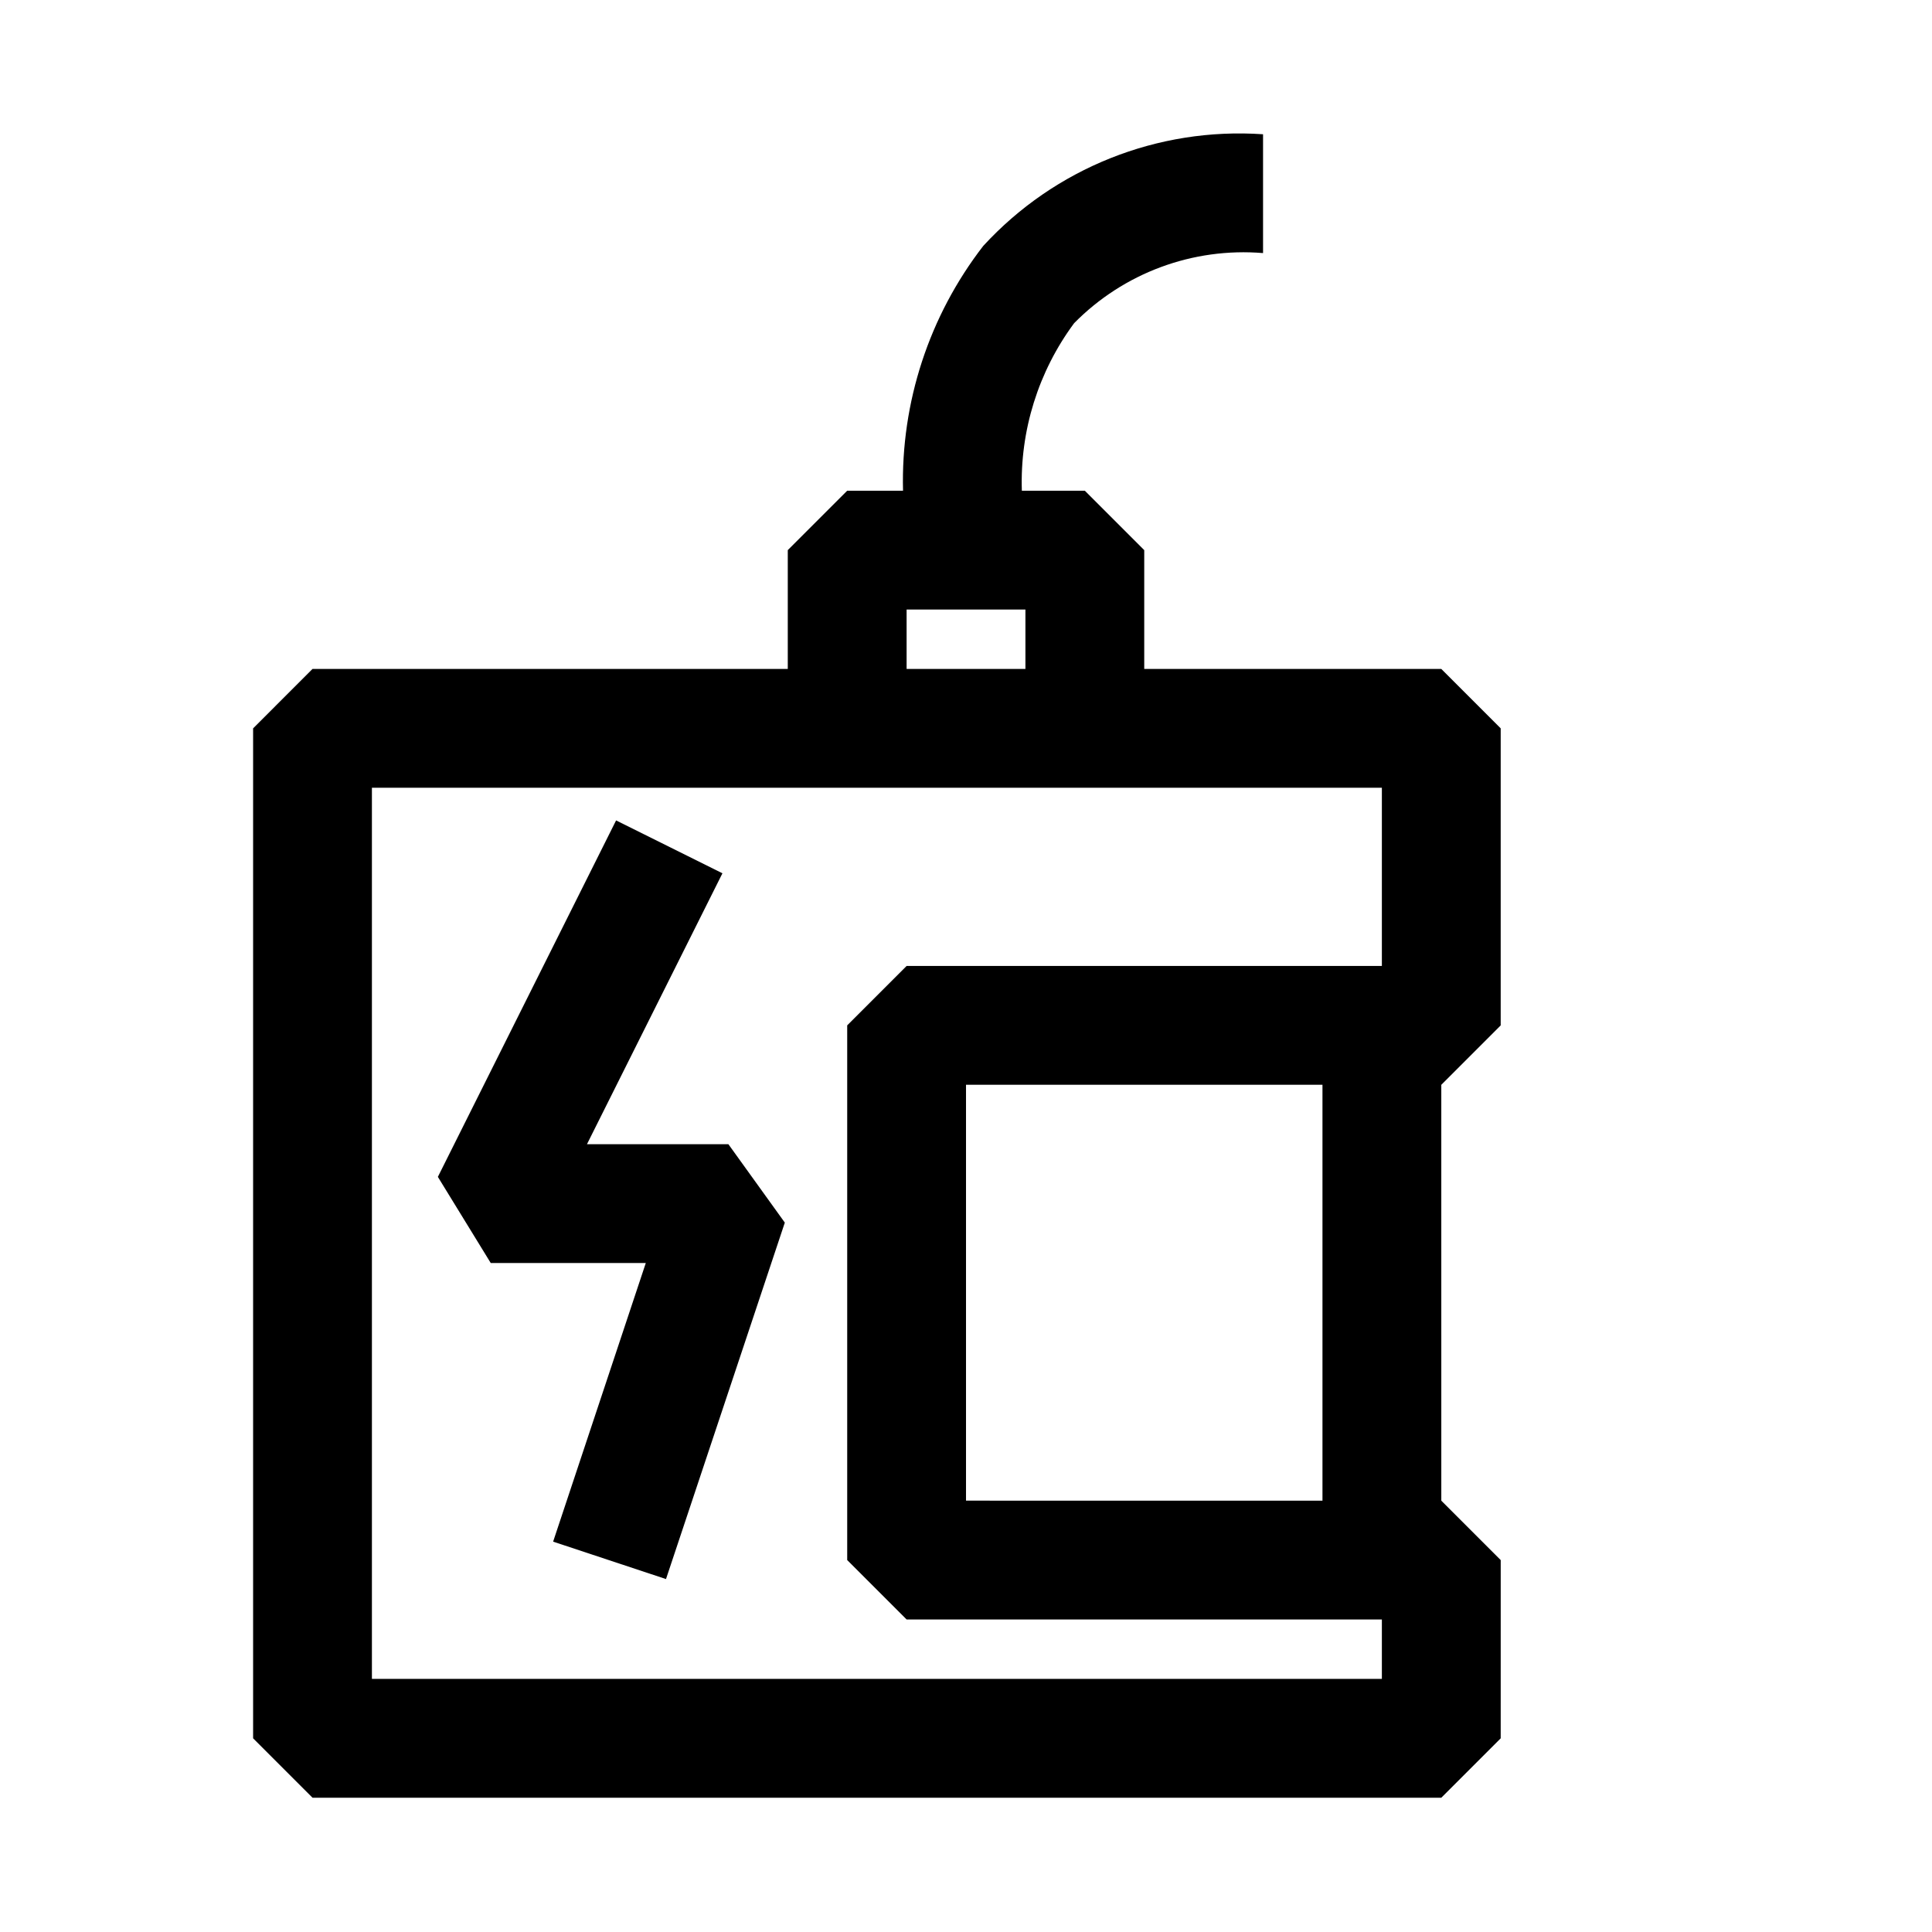
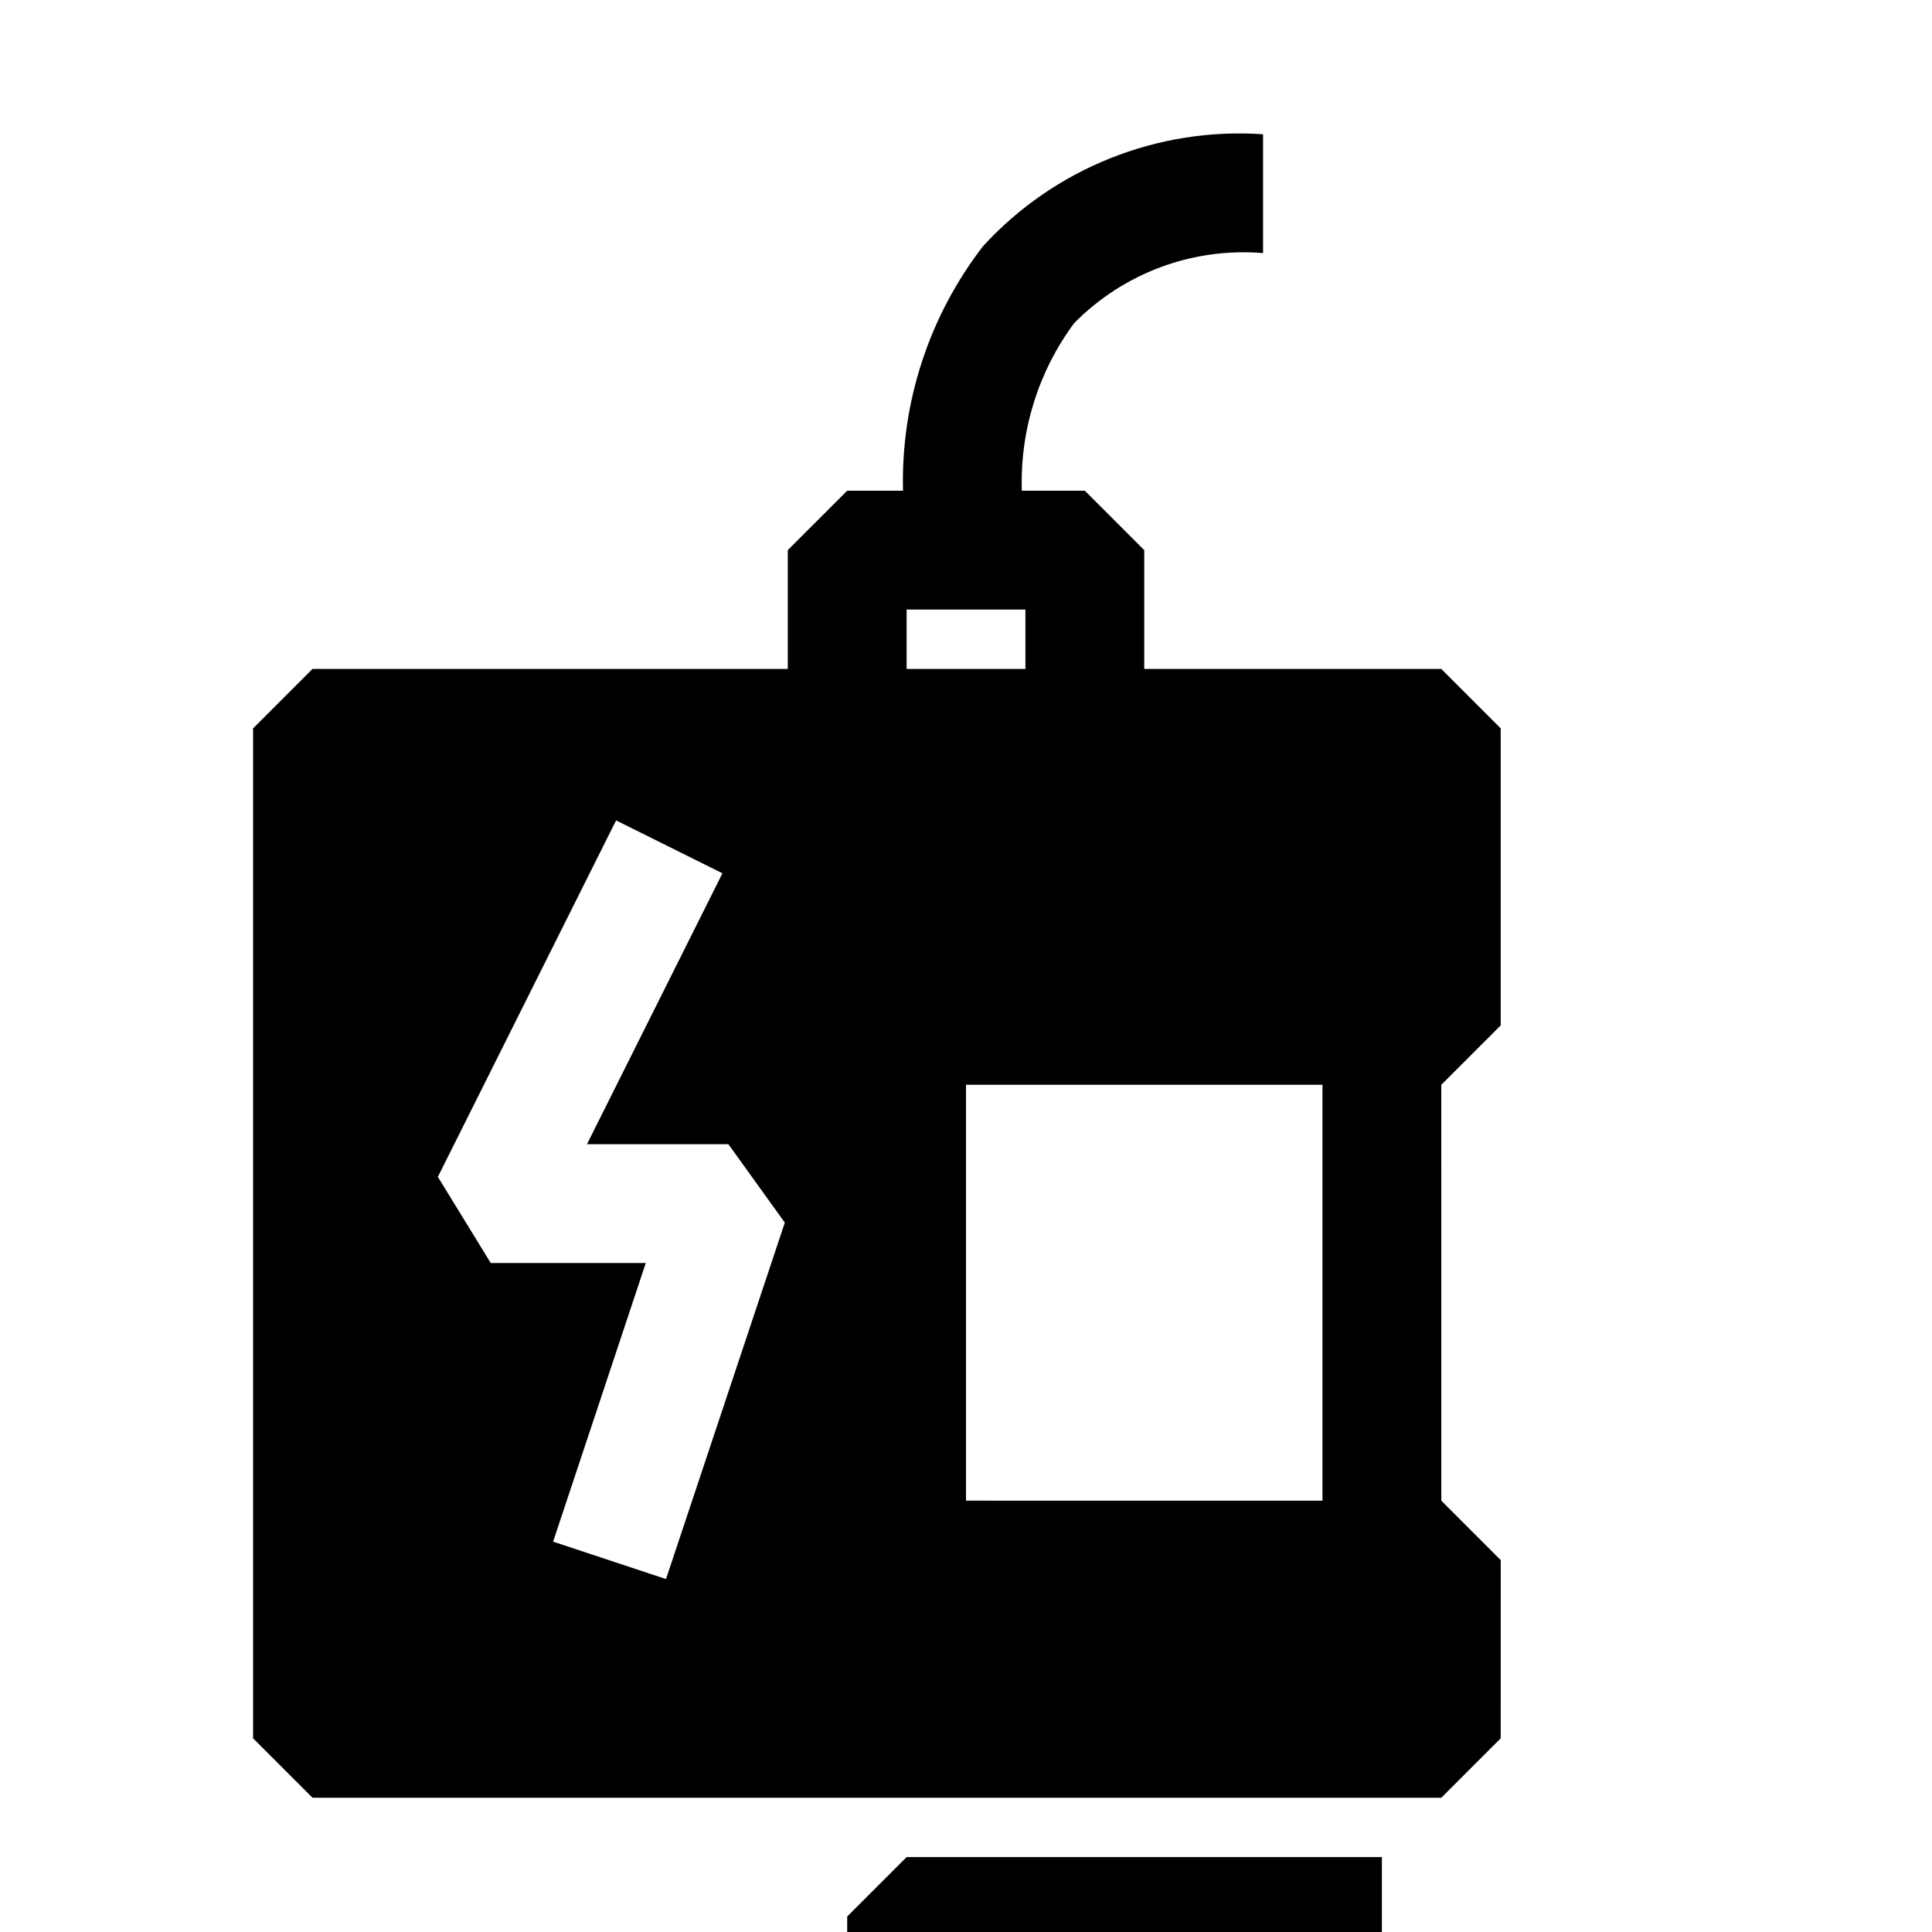
<svg xmlns="http://www.w3.org/2000/svg" fill="#000000" width="800px" height="800px" version="1.1" viewBox="144 144 512 512">
-   <path d="m541.7 415.74v-78.719l-15.742-15.742-78.723-0.004v-31.488l-15.742-15.742h-16.691c-0.52-15.938 4.363-31.586 13.855-44.398 13.105-13.312 31.449-20.117 50.066-18.578v-31.488c-27.934-1.918-55.219 8.973-74.156 29.598-14.332 18.535-21.84 41.445-21.254 64.867h-14.797l-15.746 15.742v31.488h-125.95l-15.742 15.746v267.65l15.742 15.742h299.14l15.742-15.742 0.004-47.234-15.742-15.742-0.004-110.21zm-157.44-110.21h31.488v15.742h-31.488zm125.95 283.39-267.65-0.004v-236.16h267.65v47.23l-125.95 0.004-15.742 15.742v141.7l15.742 15.742h125.95zm-15.742-47.23-94.465-0.004v-110.21h94.465zm-157.44-94.469 14.957 20.781-31.488 94.465-29.914-9.918 24.559-73.84h-41.09l-14.012-22.828 47.23-94.465 28.184 14.012-35.898 71.793z" />
+   <path d="m541.7 415.74v-78.719l-15.742-15.742-78.723-0.004v-31.488l-15.742-15.742h-16.691c-0.52-15.938 4.363-31.586 13.855-44.398 13.105-13.312 31.449-20.117 50.066-18.578v-31.488c-27.934-1.918-55.219 8.973-74.156 29.598-14.332 18.535-21.84 41.445-21.254 64.867h-14.797l-15.746 15.742v31.488h-125.95l-15.742 15.746v267.65l15.742 15.742h299.14l15.742-15.742 0.004-47.234-15.742-15.742-0.004-110.21zm-157.44-110.21h31.488v15.742h-31.488zm125.95 283.39-267.65-0.004h267.65v47.23l-125.95 0.004-15.742 15.742v141.7l15.742 15.742h125.95zm-15.742-47.23-94.465-0.004v-110.21h94.465zm-157.44-94.469 14.957 20.781-31.488 94.465-29.914-9.918 24.559-73.84h-41.09l-14.012-22.828 47.23-94.465 28.184 14.012-35.898 71.793z" />
</svg>